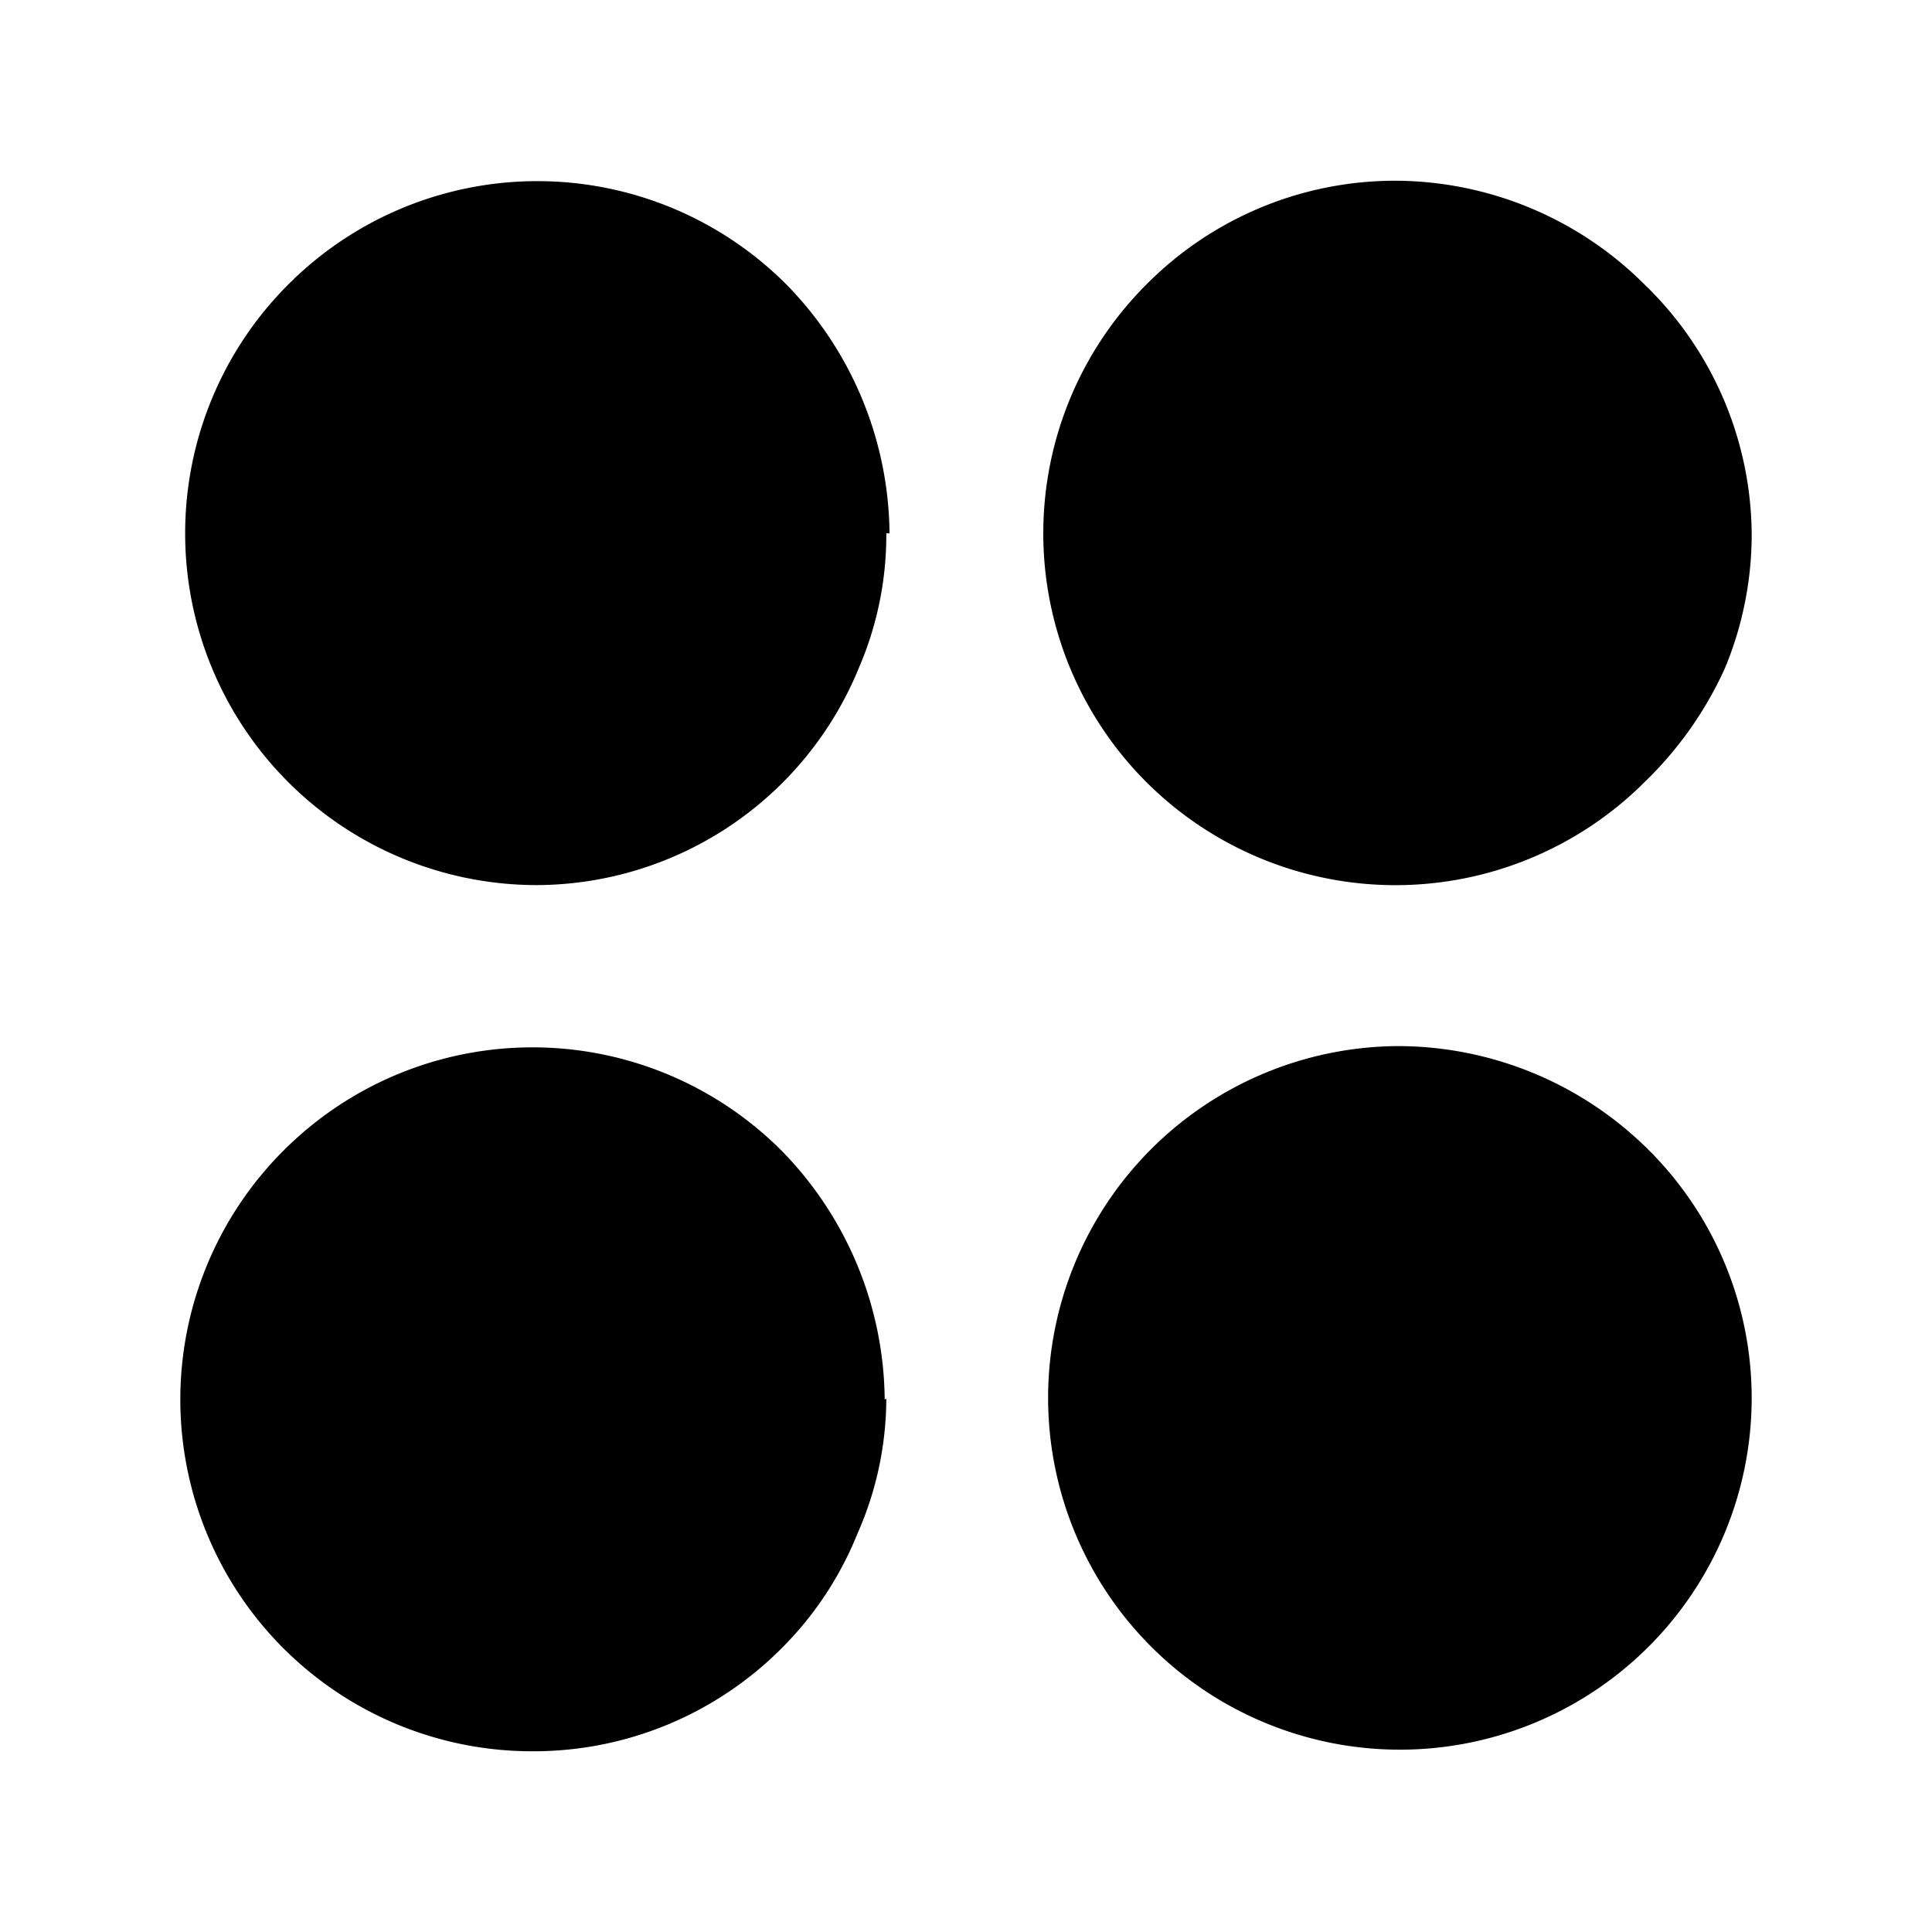
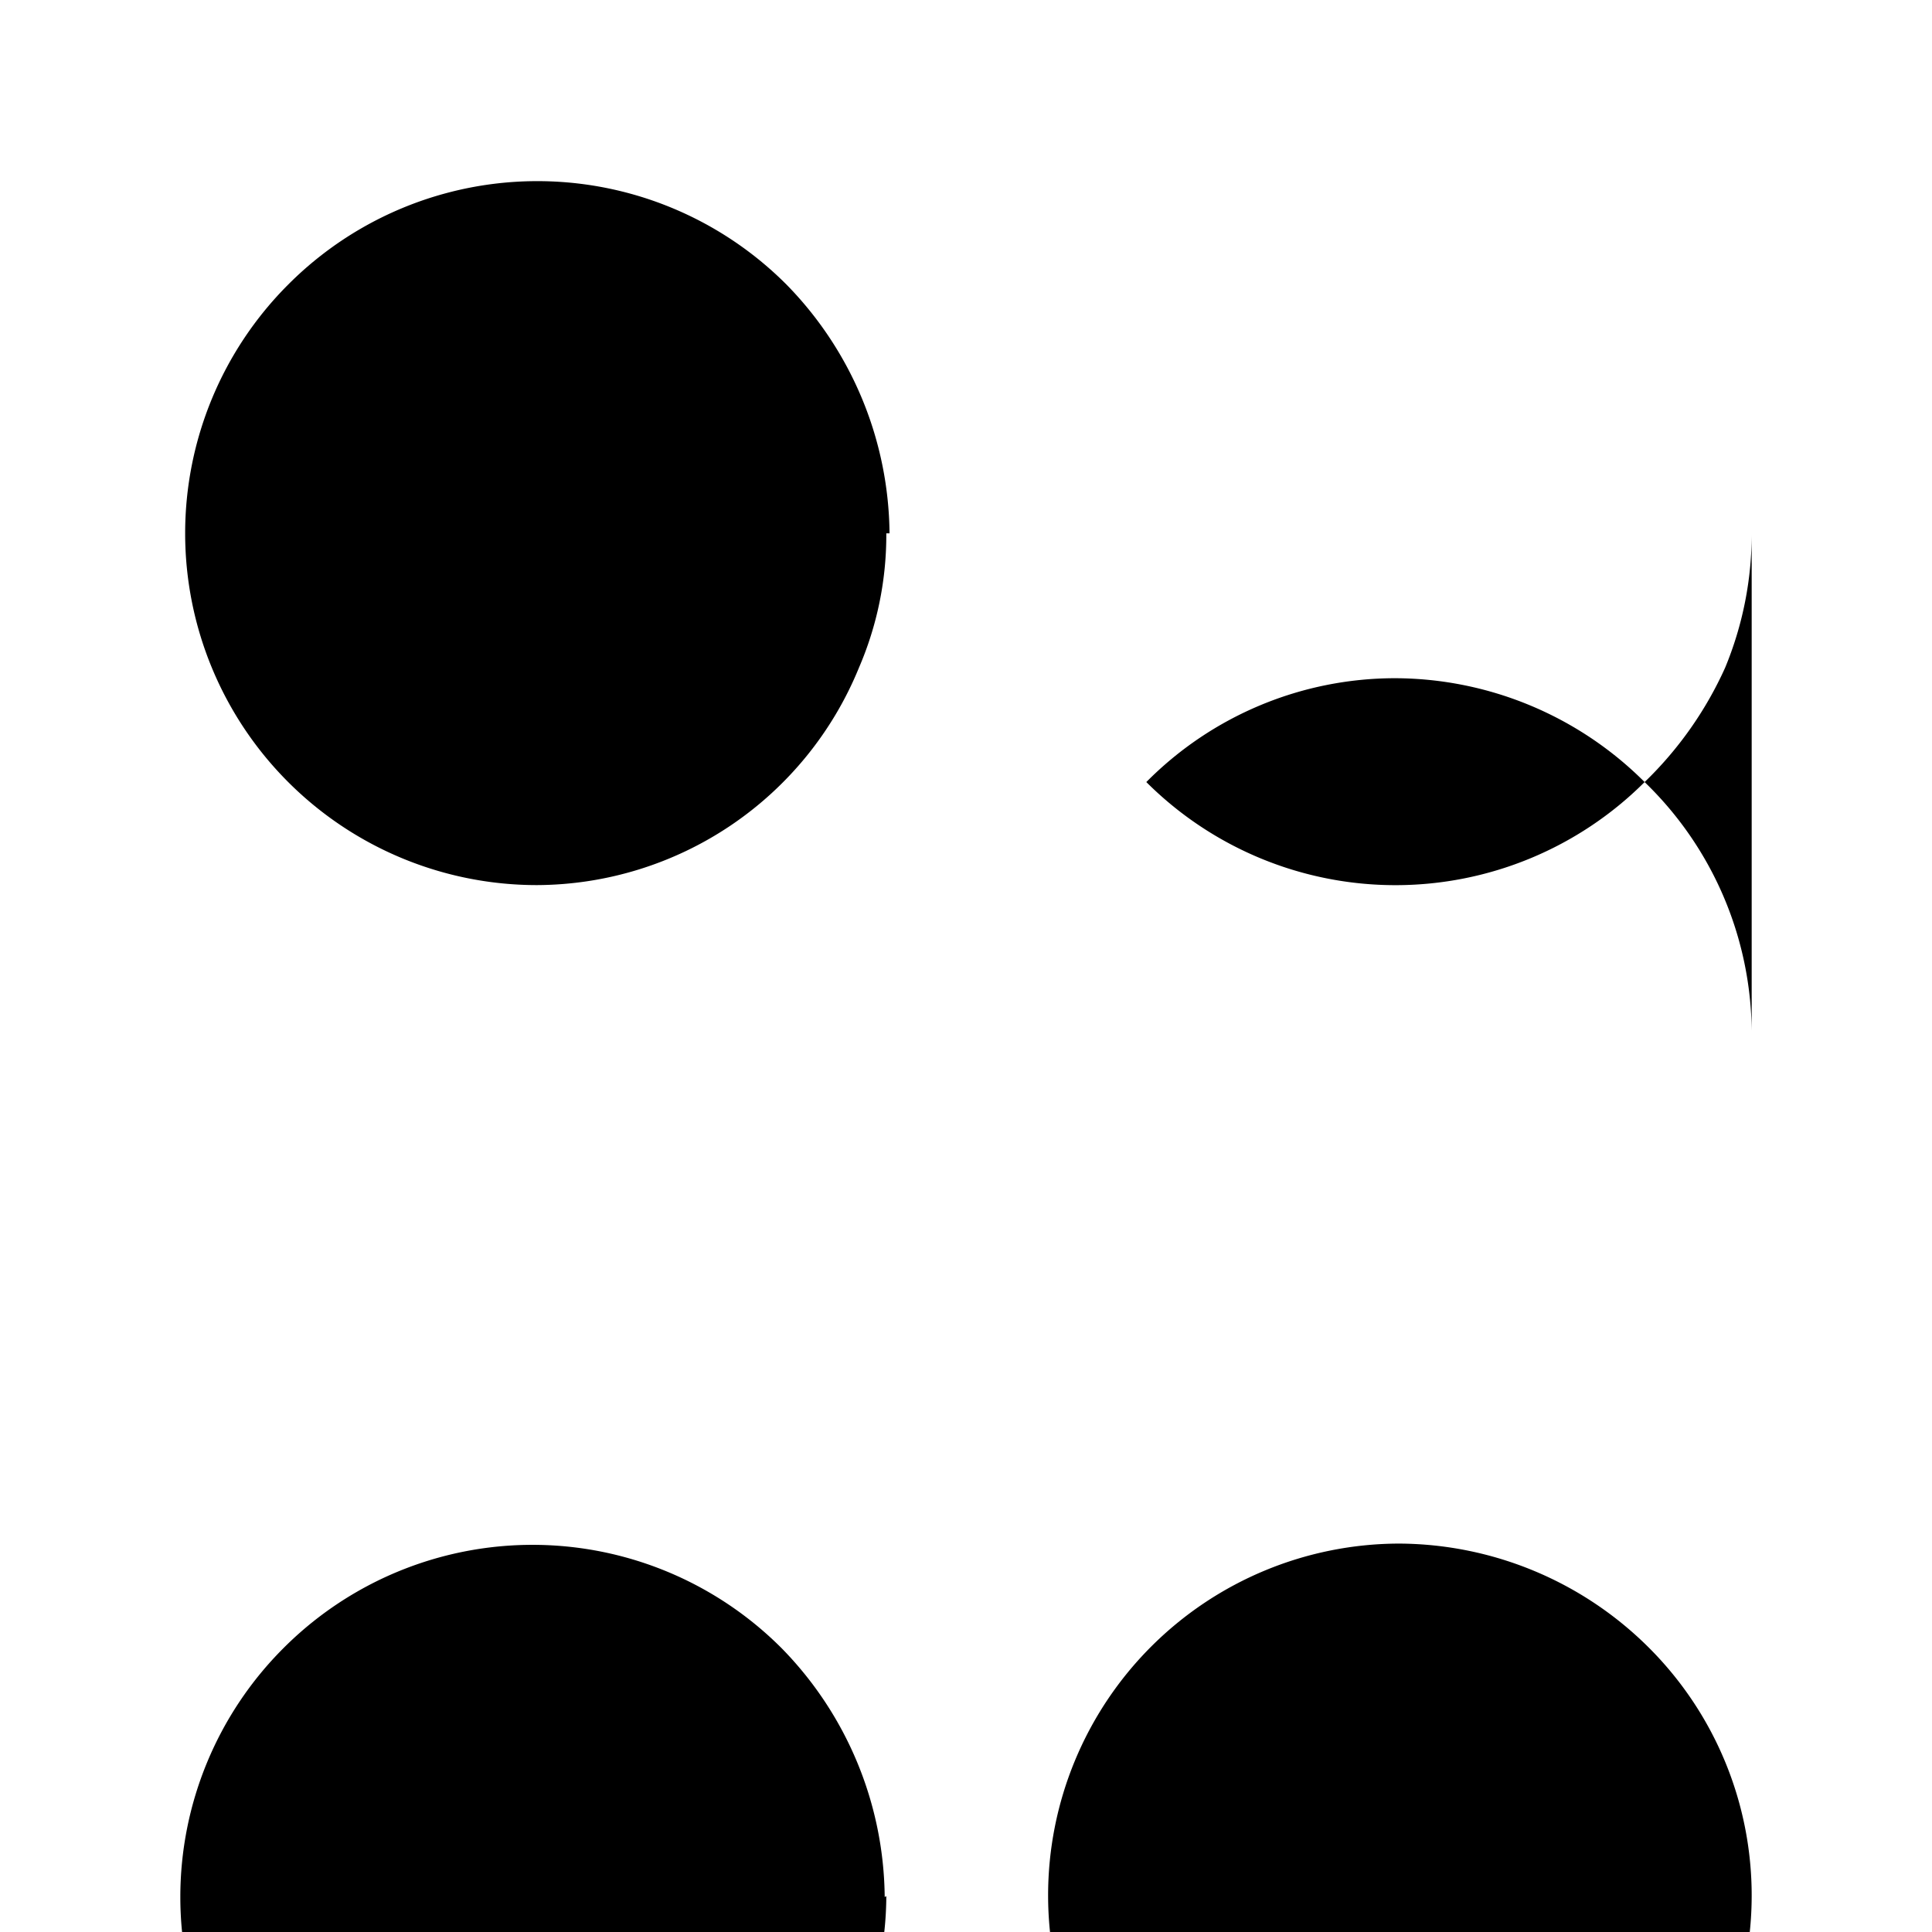
<svg xmlns="http://www.w3.org/2000/svg" width="800" height="800" viewBox="0 0 24 24">
-   <path fill="currentColor" d="M11.01 6.625a4.16 4.16 0 0 1-.34 1.67a4.34 4.34 0 0 1-4 2.7a4.37 4.37 0 0 1-3.09-7.46a4.37 4.37 0 0 1 6.19 0a4.47 4.47 0 0 1 1.28 3.09zm10.75 0a4.33 4.33 0 0 1-.33 1.67a4.599 4.599 0 0 1-1 1.42a4.38 4.38 0 0 1-6.19 0a4.37 4.37 0 0 1 0-6.18a4.35 4.35 0 0 1 3.09-1.29a4.4 4.4 0 0 1 3.1 1.29a4.348 4.348 0 0 1 1.33 3.09m-10.75 10.75a4.16 4.16 0 0 1-.36 1.68a4.24 4.24 0 0 1-.94 1.42a4.35 4.35 0 0 1-3.1 1.28a4.37 4.37 0 0 1-3.09-7.46a4.371 4.371 0 0 1 6.19 0a4.47 4.47 0 0 1 1.28 3.09zm10.75 0a4.37 4.37 0 1 1-4.38-4.38a4.42 4.42 0 0 1 3.1 1.29a4.35 4.35 0 0 1 1.28 3.09" />
+   <path fill="currentColor" d="M11.01 6.625a4.16 4.16 0 0 1-.34 1.67a4.34 4.34 0 0 1-4 2.7a4.37 4.37 0 0 1-3.09-7.46a4.37 4.37 0 0 1 6.19 0a4.47 4.47 0 0 1 1.28 3.09zm10.75 0a4.33 4.33 0 0 1-.33 1.67a4.599 4.599 0 0 1-1 1.42a4.38 4.38 0 0 1-6.19 0a4.35 4.35 0 0 1 3.09-1.29a4.4 4.4 0 0 1 3.1 1.29a4.348 4.348 0 0 1 1.33 3.09m-10.75 10.75a4.16 4.16 0 0 1-.36 1.68a4.24 4.24 0 0 1-.94 1.42a4.35 4.35 0 0 1-3.1 1.28a4.37 4.37 0 0 1-3.09-7.46a4.371 4.371 0 0 1 6.19 0a4.47 4.47 0 0 1 1.28 3.09zm10.75 0a4.37 4.37 0 1 1-4.38-4.38a4.42 4.42 0 0 1 3.1 1.29a4.35 4.35 0 0 1 1.28 3.09" />
</svg>